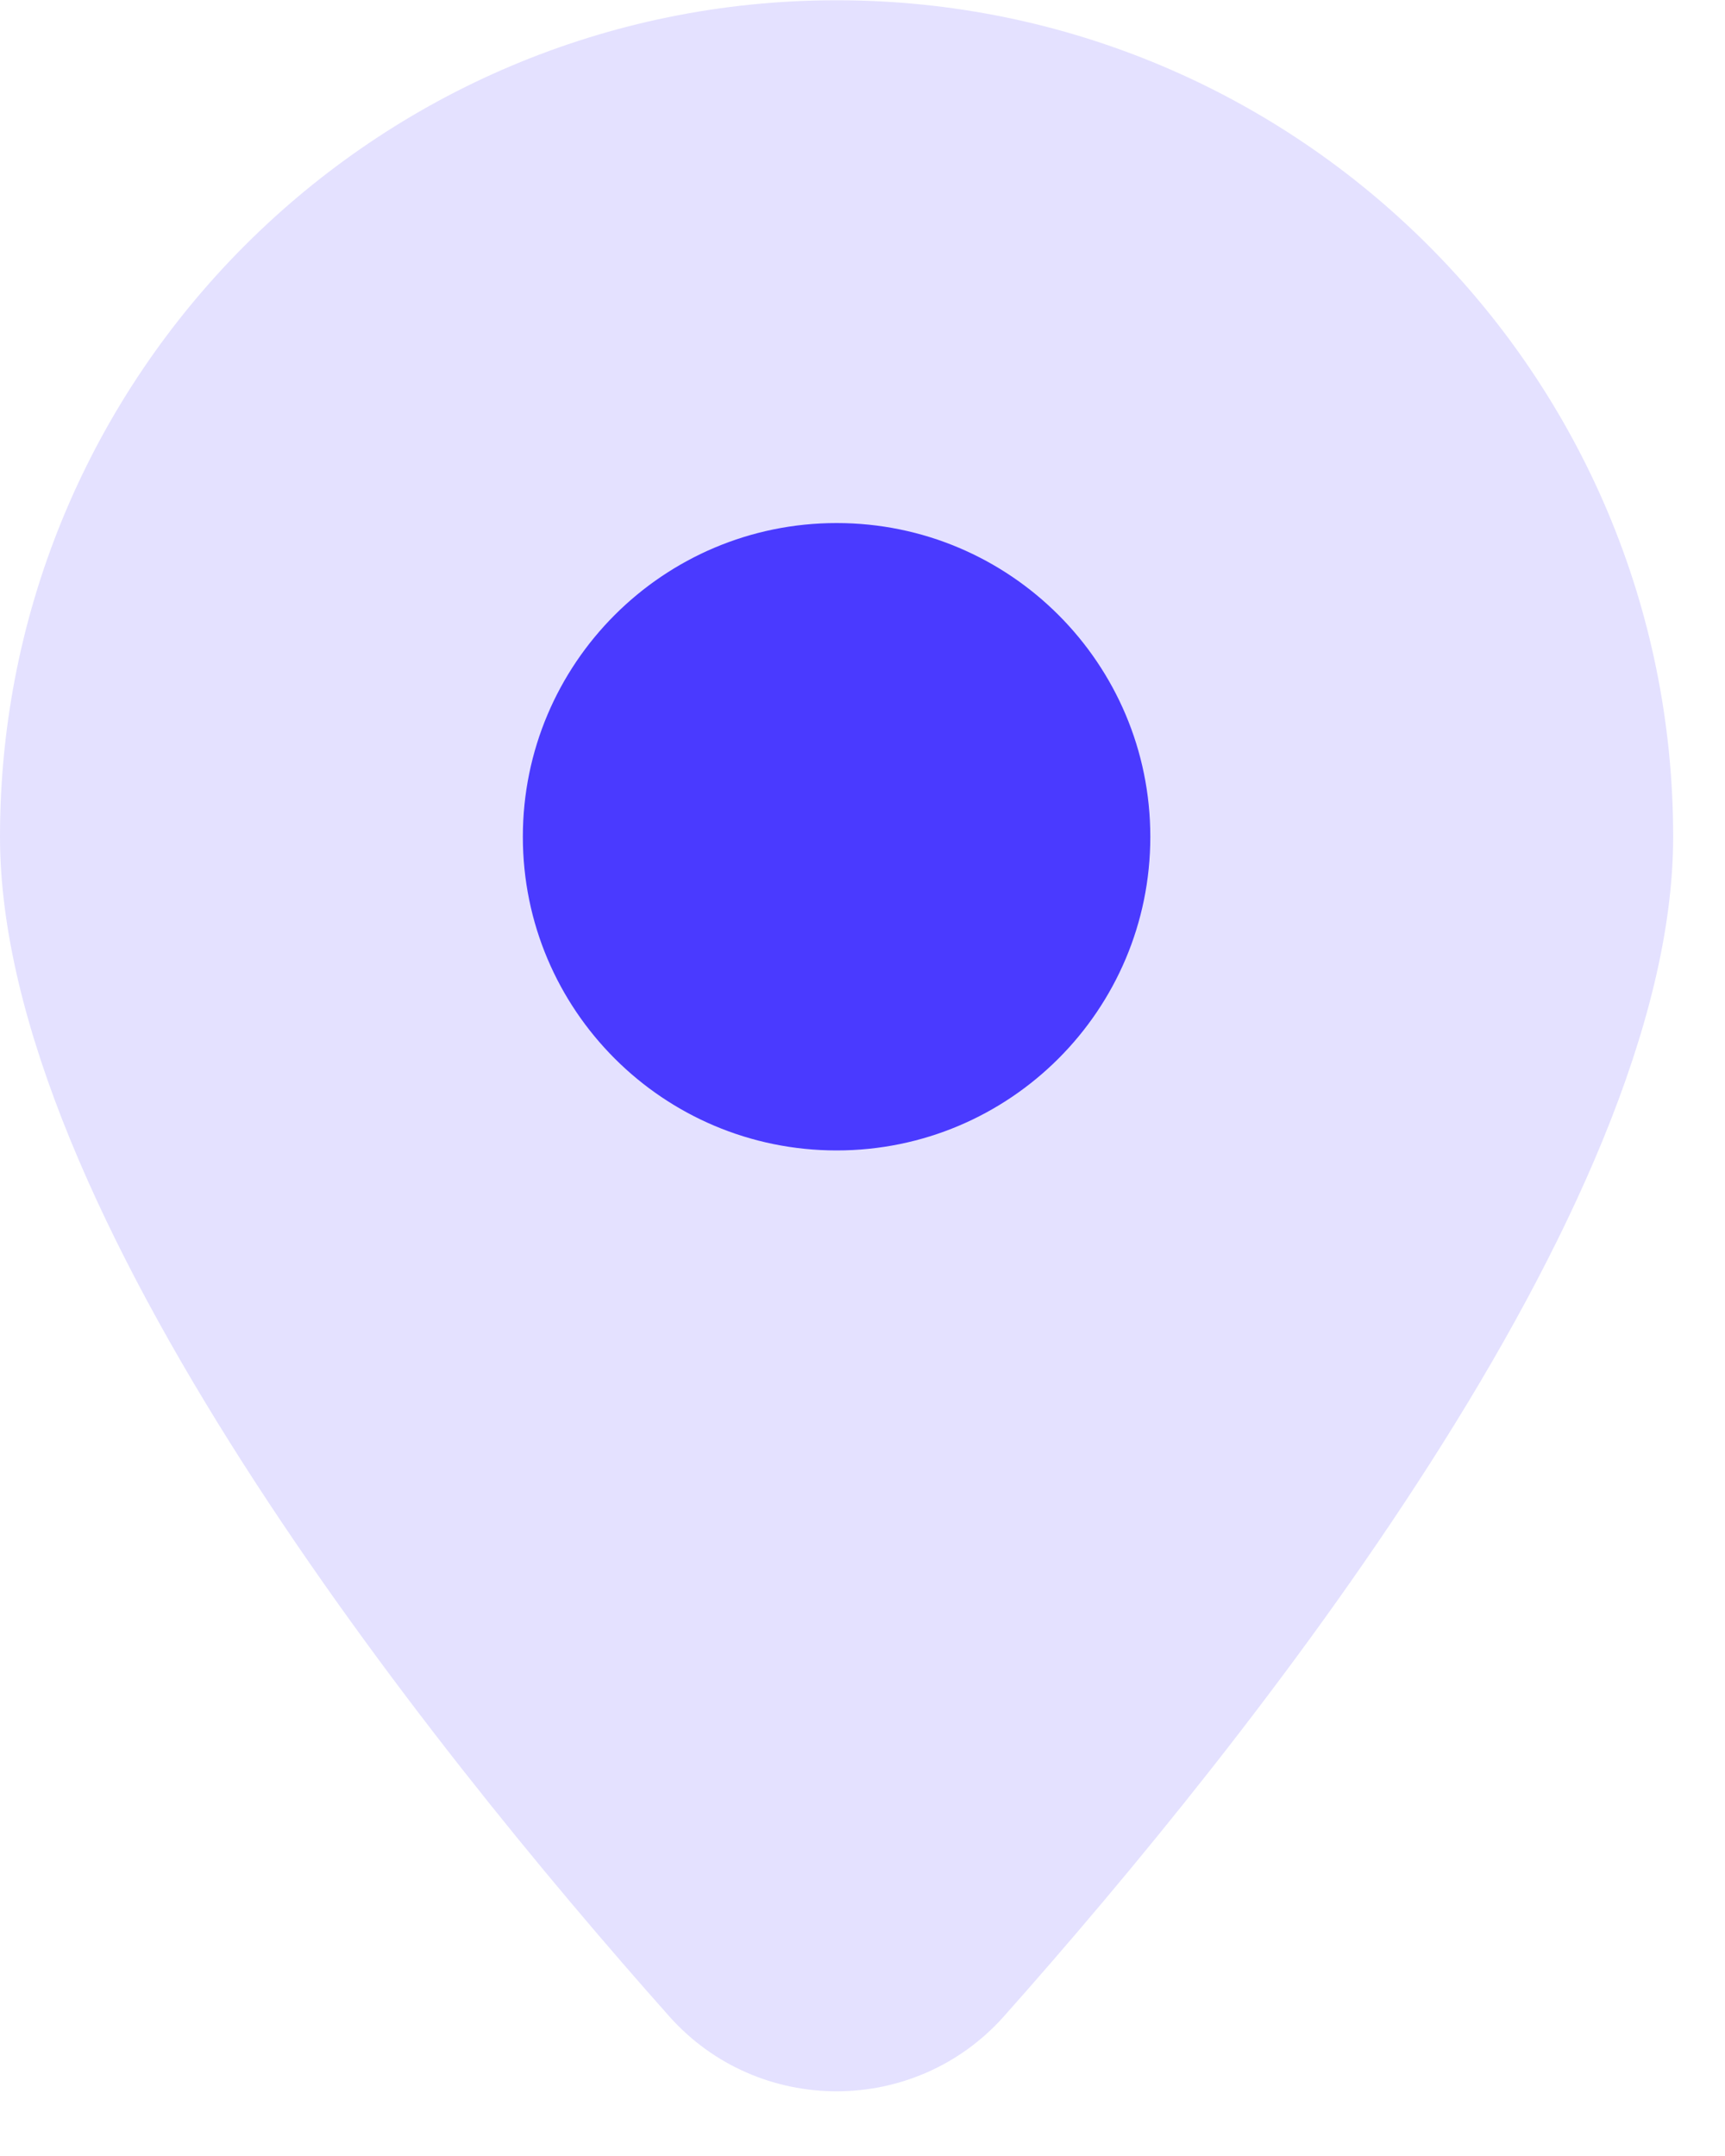
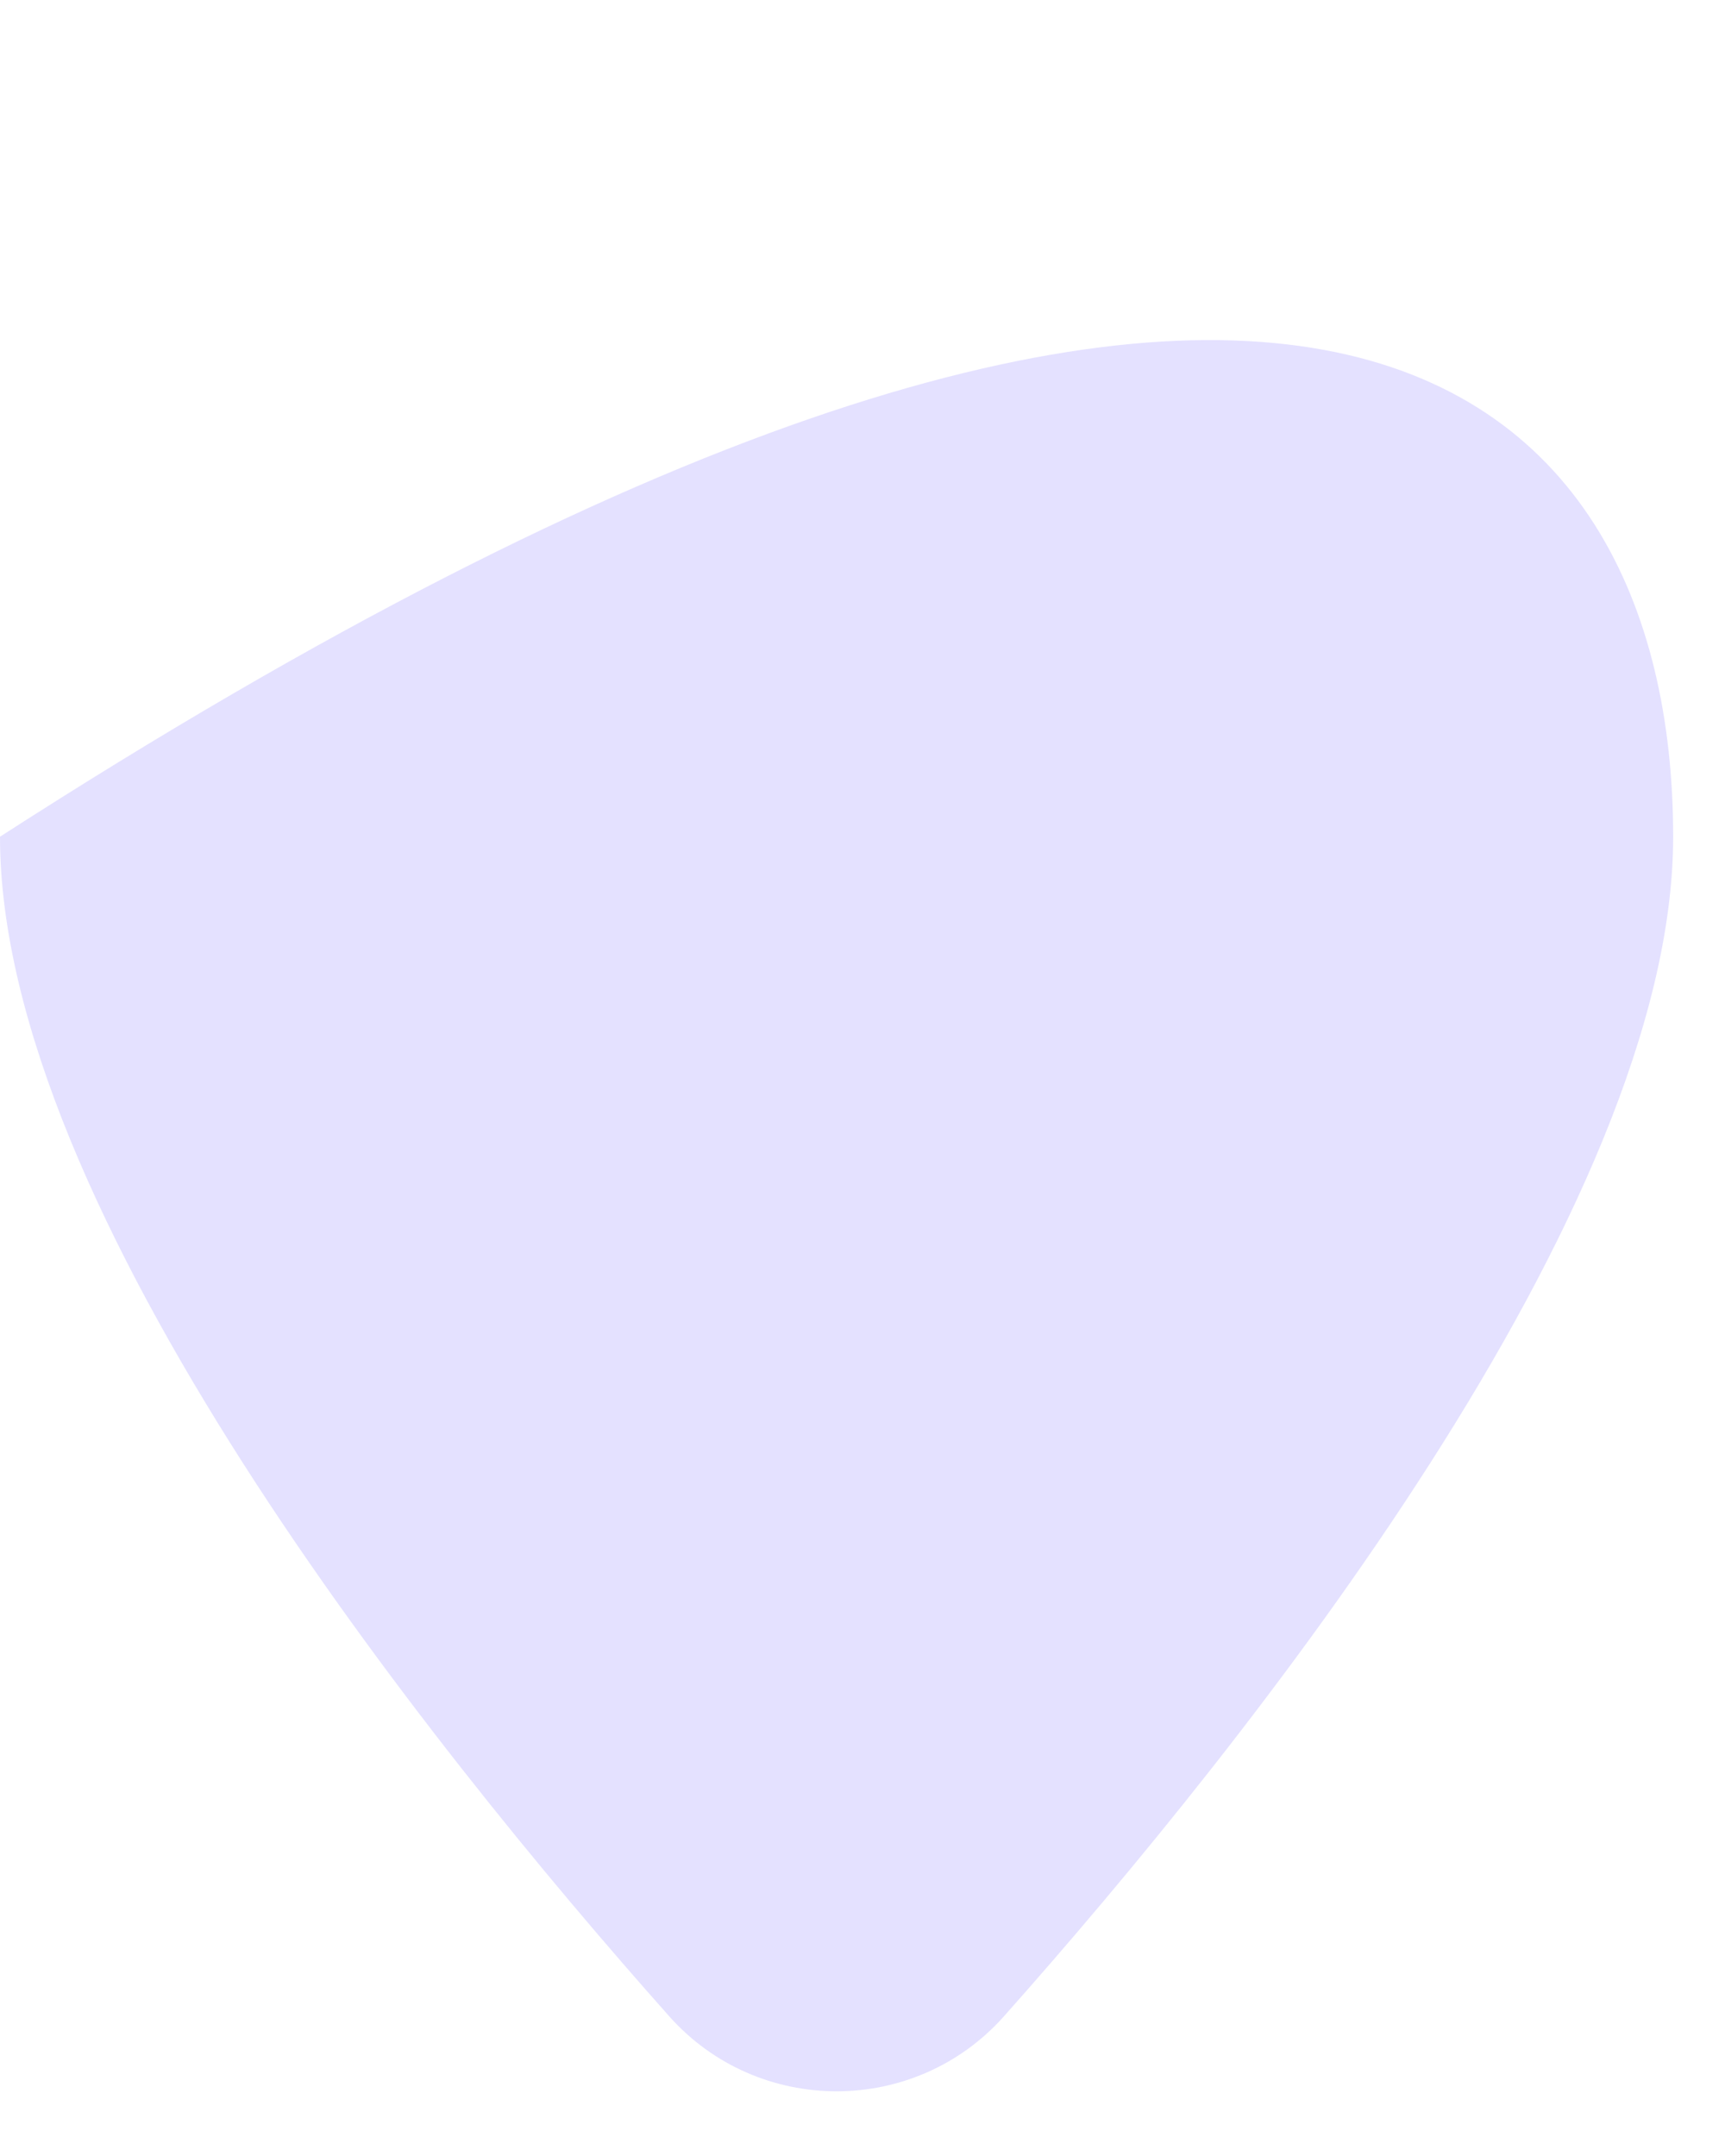
<svg xmlns="http://www.w3.org/2000/svg" width="20" height="25" viewBox="0 0 20 25" fill="none">
-   <path opacity="0.15" d="M0 9.702C0 4.346 4.343 0.003 9.7 0.003C15.056 0.003 19.399 4.346 19.399 9.702C19.399 14.024 14.472 20.193 11.641 23.379C10.609 24.54 8.79 24.54 7.758 23.379C4.927 20.193 0 14.024 0 9.702Z" fill="#4A3AFF" />
-   <path d="M9.7 13.34C11.709 13.34 13.337 11.712 13.337 9.703C13.337 7.694 11.709 6.065 9.7 6.065C7.691 6.065 6.062 7.694 6.062 9.703C6.062 11.712 7.691 13.34 9.7 13.34Z" fill="#4A3AFF" />
+   <path opacity="0.15" d="M0 9.702C15.056 0.003 19.399 4.346 19.399 9.702C19.399 14.024 14.472 20.193 11.641 23.379C10.609 24.54 8.79 24.54 7.758 23.379C4.927 20.193 0 14.024 0 9.702Z" fill="#4A3AFF" />
</svg>